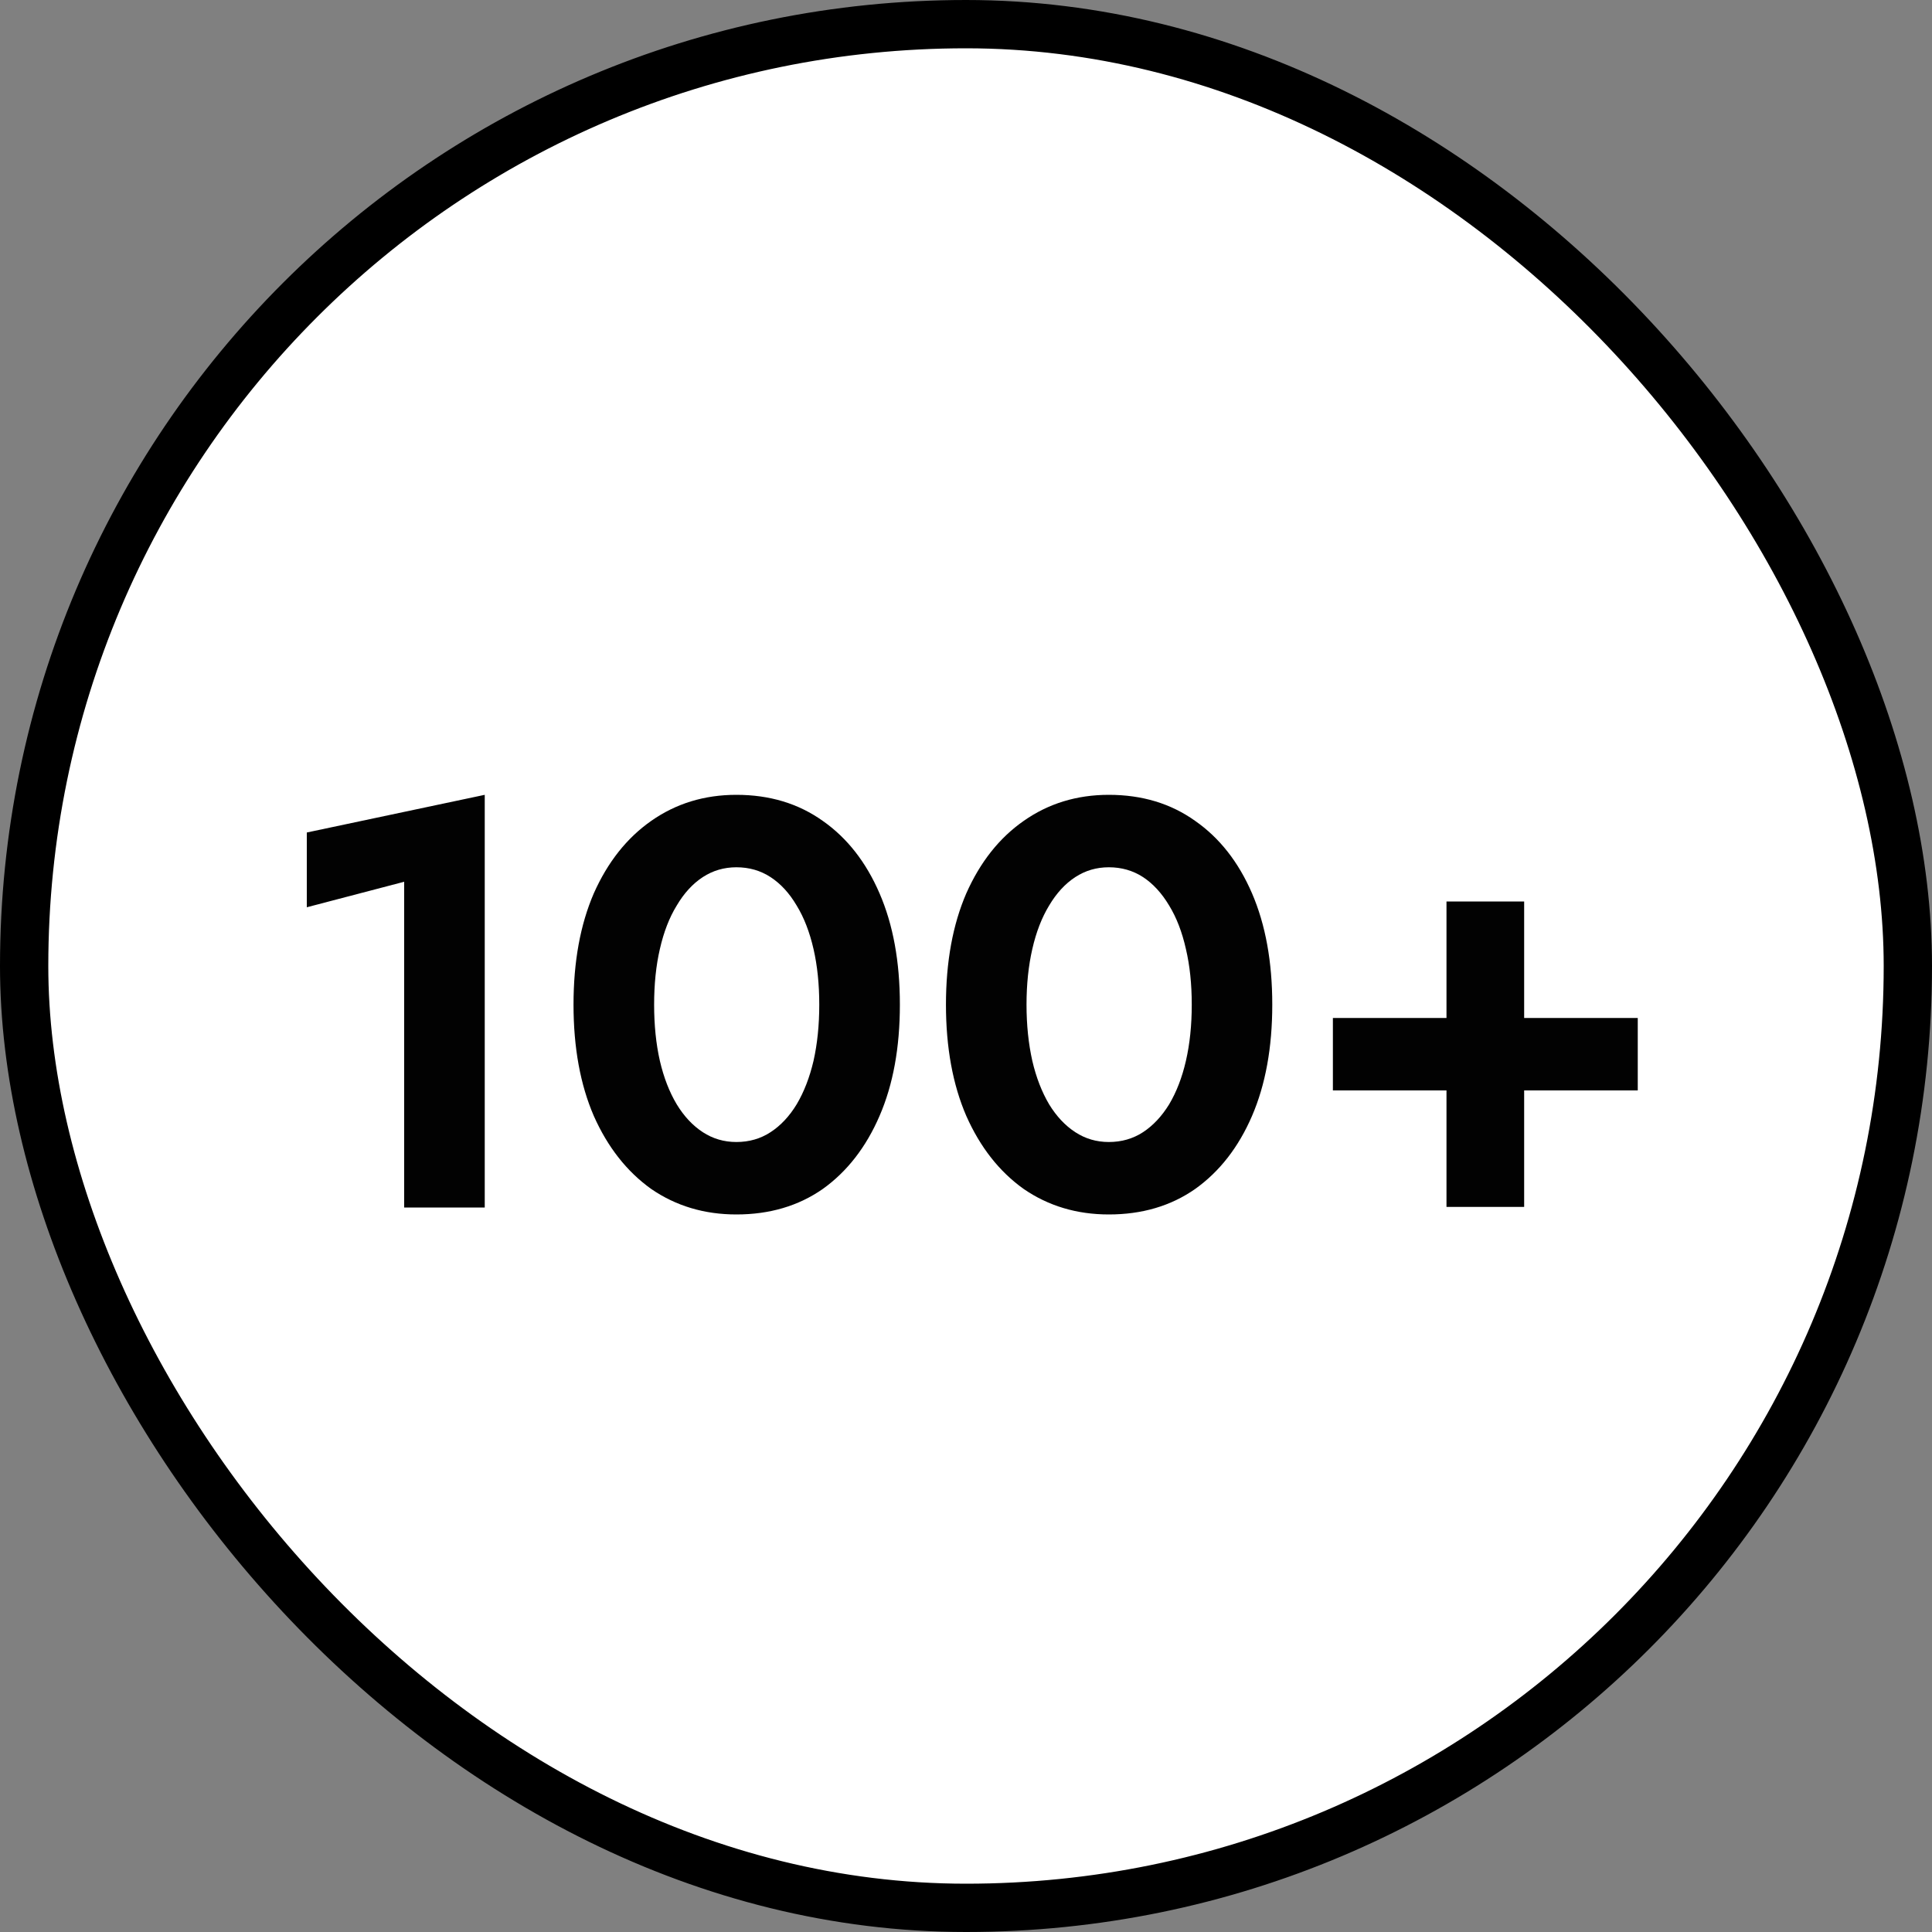
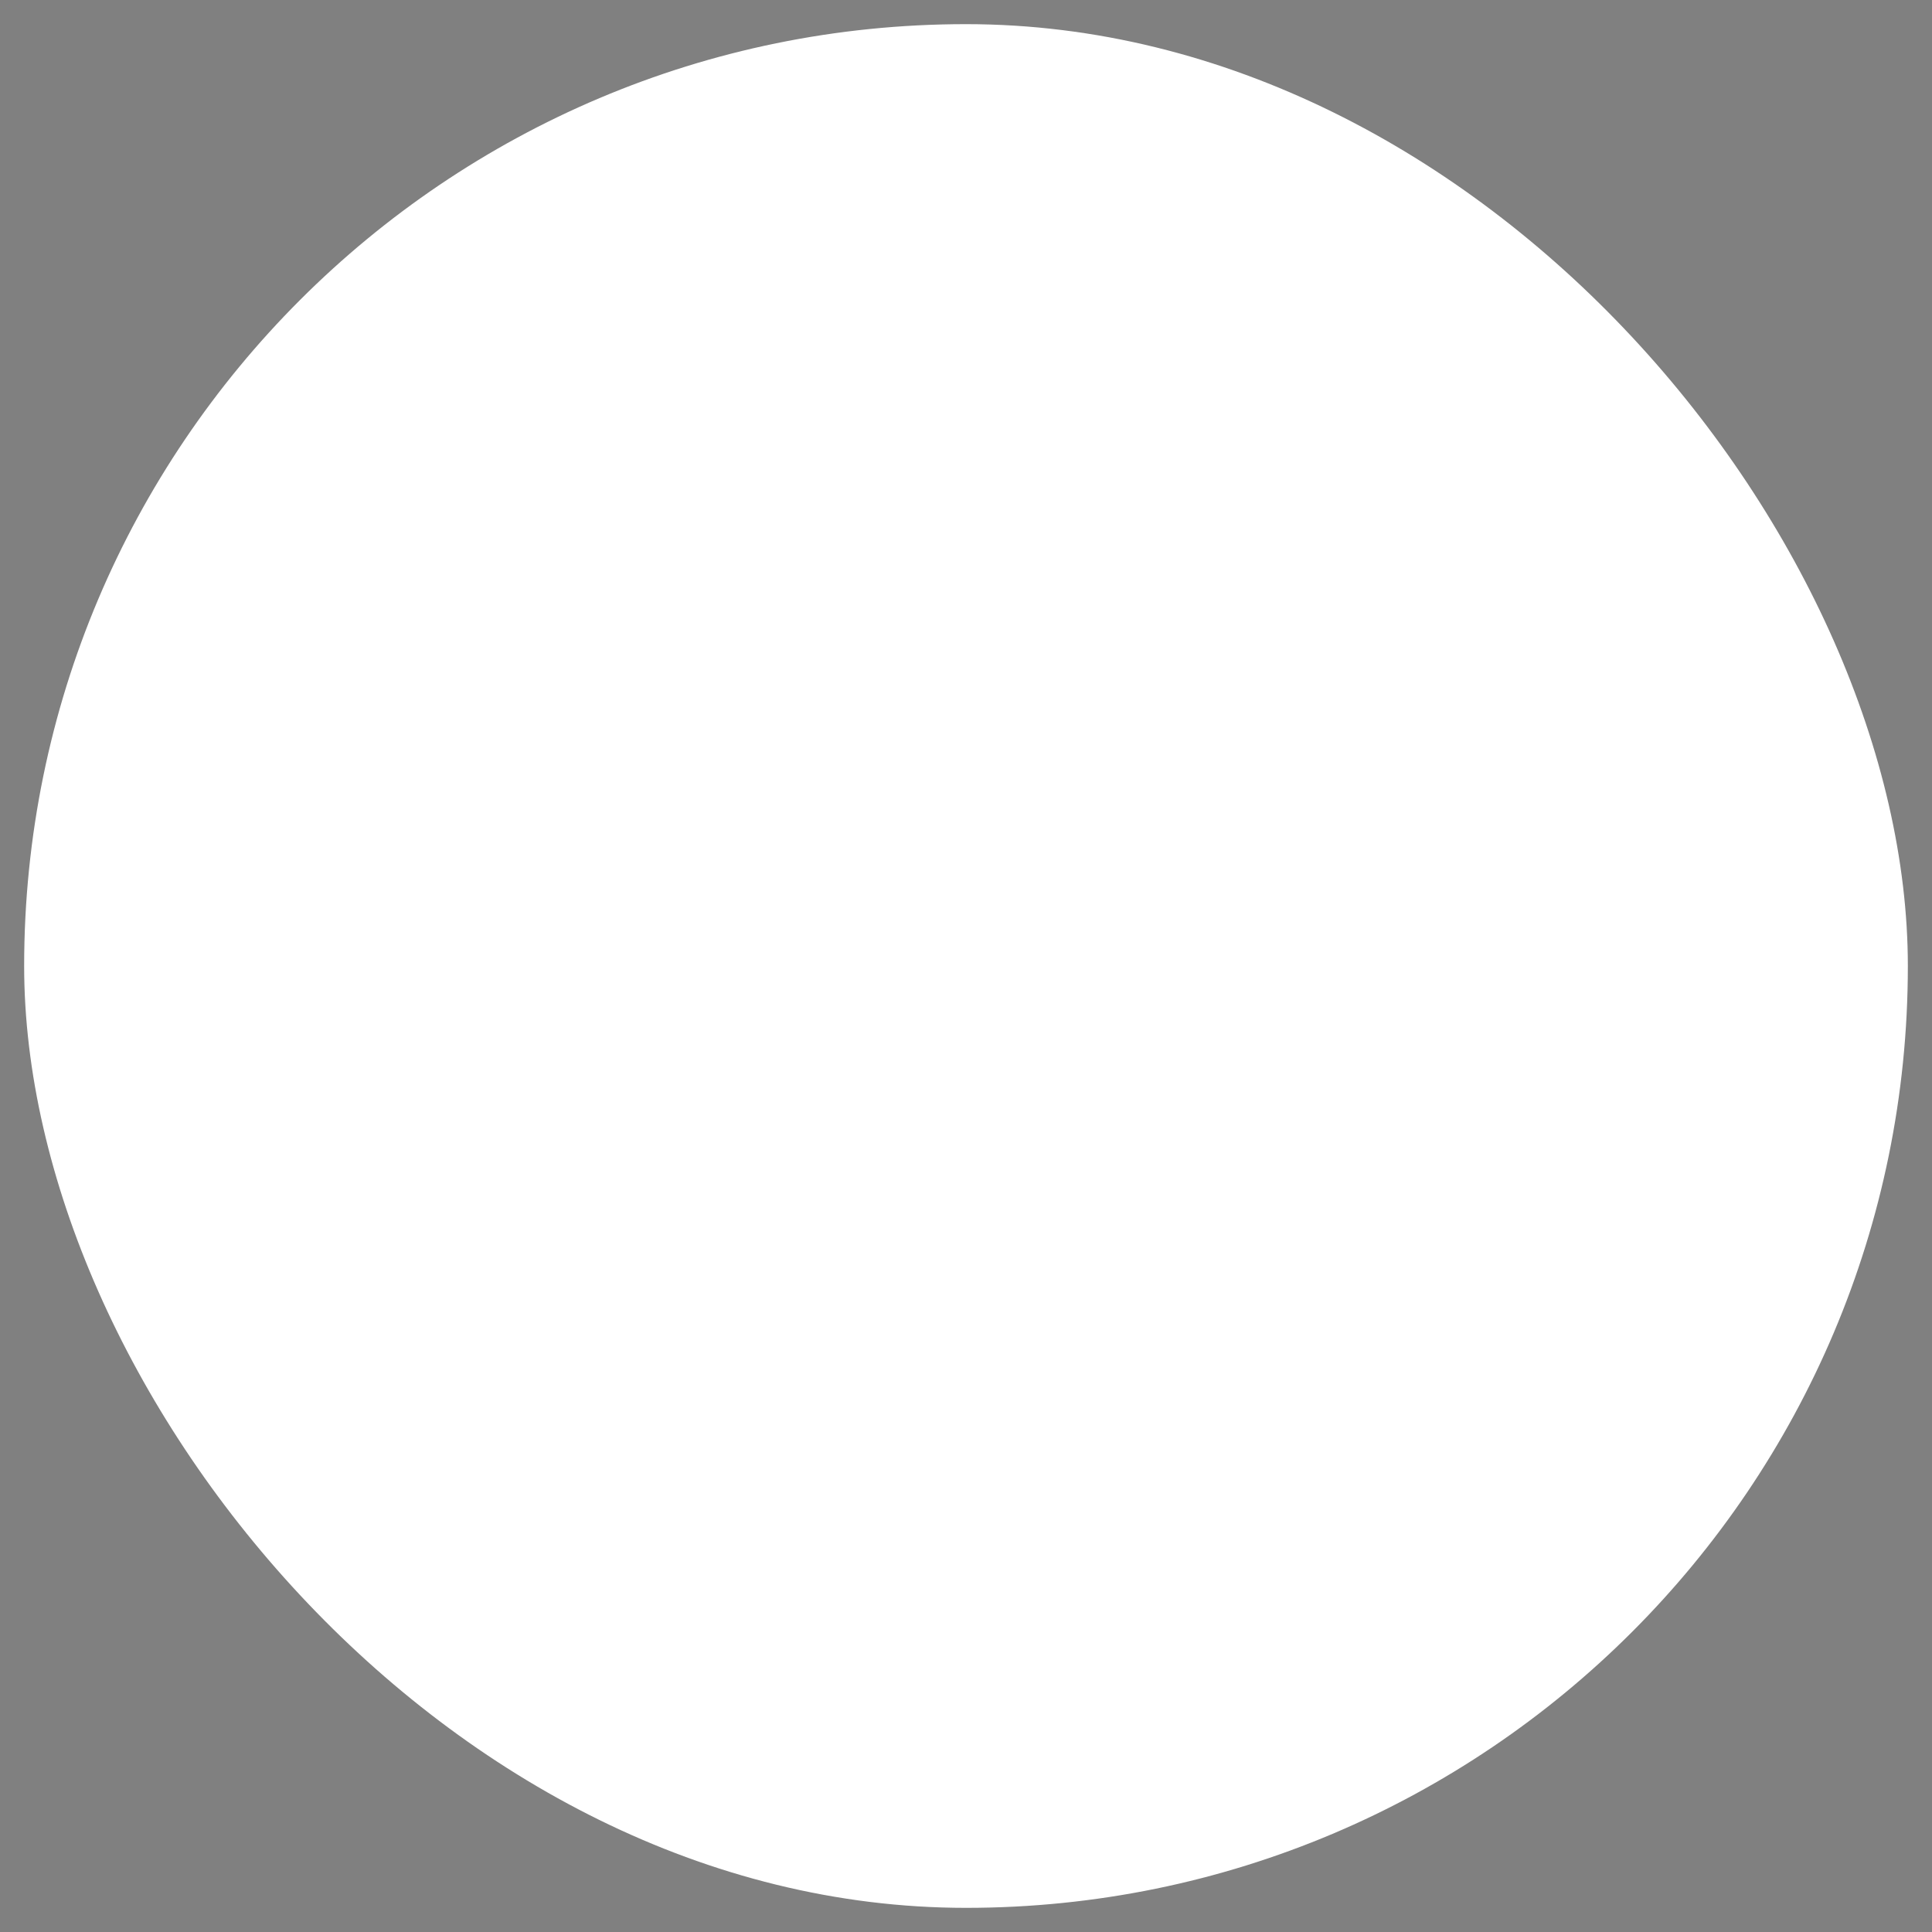
<svg xmlns="http://www.w3.org/2000/svg" width="40" height="40" viewBox="0 0 40 40" fill="none">
  <rect x="0" y="0" width="40" height="40" fill="#808080" stroke="none" />
  <rect x="0.5" y="0.5" width="39" height="39" rx="19.5" fill="white" />
-   <rect x="0.5" y="0.5" width="39" height="39" rx="19.5" stroke="black" />
-   <path d="M6.352 18.784V17.236L10.036 16.456V25H8.368V18.256L6.352 18.784ZM13.543 20.8C13.543 21.224 13.582 21.612 13.662 21.964C13.742 22.308 13.858 22.608 14.011 22.864C14.162 23.112 14.342 23.304 14.55 23.44C14.758 23.576 14.991 23.644 15.246 23.644C15.511 23.644 15.746 23.576 15.954 23.44C16.163 23.304 16.343 23.112 16.494 22.864C16.646 22.608 16.762 22.308 16.843 21.964C16.922 21.612 16.962 21.224 16.962 20.8C16.962 20.376 16.922 19.992 16.843 19.648C16.762 19.296 16.646 18.996 16.494 18.748C16.343 18.492 16.163 18.296 15.954 18.16C15.746 18.024 15.511 17.956 15.246 17.956C14.991 17.956 14.758 18.024 14.55 18.16C14.342 18.296 14.162 18.492 14.011 18.748C13.858 18.996 13.742 19.296 13.662 19.648C13.582 19.992 13.543 20.376 13.543 20.8ZM11.874 20.8C11.874 19.912 12.014 19.144 12.294 18.496C12.582 17.848 12.979 17.348 13.482 16.996C13.995 16.636 14.582 16.456 15.246 16.456C15.934 16.456 16.53 16.636 17.035 16.996C17.538 17.348 17.93 17.848 18.21 18.496C18.491 19.144 18.631 19.912 18.631 20.8C18.631 21.688 18.491 22.456 18.21 23.104C17.93 23.752 17.538 24.256 17.035 24.616C16.53 24.968 15.934 25.144 15.246 25.144C14.582 25.144 13.995 24.968 13.482 24.616C12.979 24.256 12.582 23.752 12.294 23.104C12.014 22.456 11.874 21.688 11.874 20.8ZM21.253 20.8C21.253 21.224 21.294 21.612 21.373 21.964C21.453 22.308 21.57 22.608 21.721 22.864C21.873 23.112 22.053 23.304 22.262 23.44C22.47 23.576 22.701 23.644 22.957 23.644C23.221 23.644 23.457 23.576 23.666 23.44C23.873 23.304 24.053 23.112 24.206 22.864C24.358 22.608 24.474 22.308 24.553 21.964C24.634 21.612 24.674 21.224 24.674 20.8C24.674 20.376 24.634 19.992 24.553 19.648C24.474 19.296 24.358 18.996 24.206 18.748C24.053 18.492 23.873 18.296 23.666 18.16C23.457 18.024 23.221 17.956 22.957 17.956C22.701 17.956 22.47 18.024 22.262 18.16C22.053 18.296 21.873 18.492 21.721 18.748C21.57 18.996 21.453 19.296 21.373 19.648C21.294 19.992 21.253 20.376 21.253 20.8ZM19.585 20.8C19.585 19.912 19.726 19.144 20.006 18.496C20.294 17.848 20.689 17.348 21.194 16.996C21.706 16.636 22.294 16.456 22.957 16.456C23.645 16.456 24.241 16.636 24.745 16.996C25.25 17.348 25.642 17.848 25.922 18.496C26.201 19.144 26.341 19.912 26.341 20.8C26.341 21.688 26.201 22.456 25.922 23.104C25.642 23.752 25.25 24.256 24.745 24.616C24.241 24.968 23.645 25.144 22.957 25.144C22.294 25.144 21.706 24.968 21.194 24.616C20.689 24.256 20.294 23.752 20.006 23.104C19.726 22.456 19.585 21.688 19.585 20.8ZM27.596 22.576V21.076H33.908V22.576H27.596ZM29.948 18.664H31.556V24.988H29.948V18.664Z" fill="#020202" />
</svg>